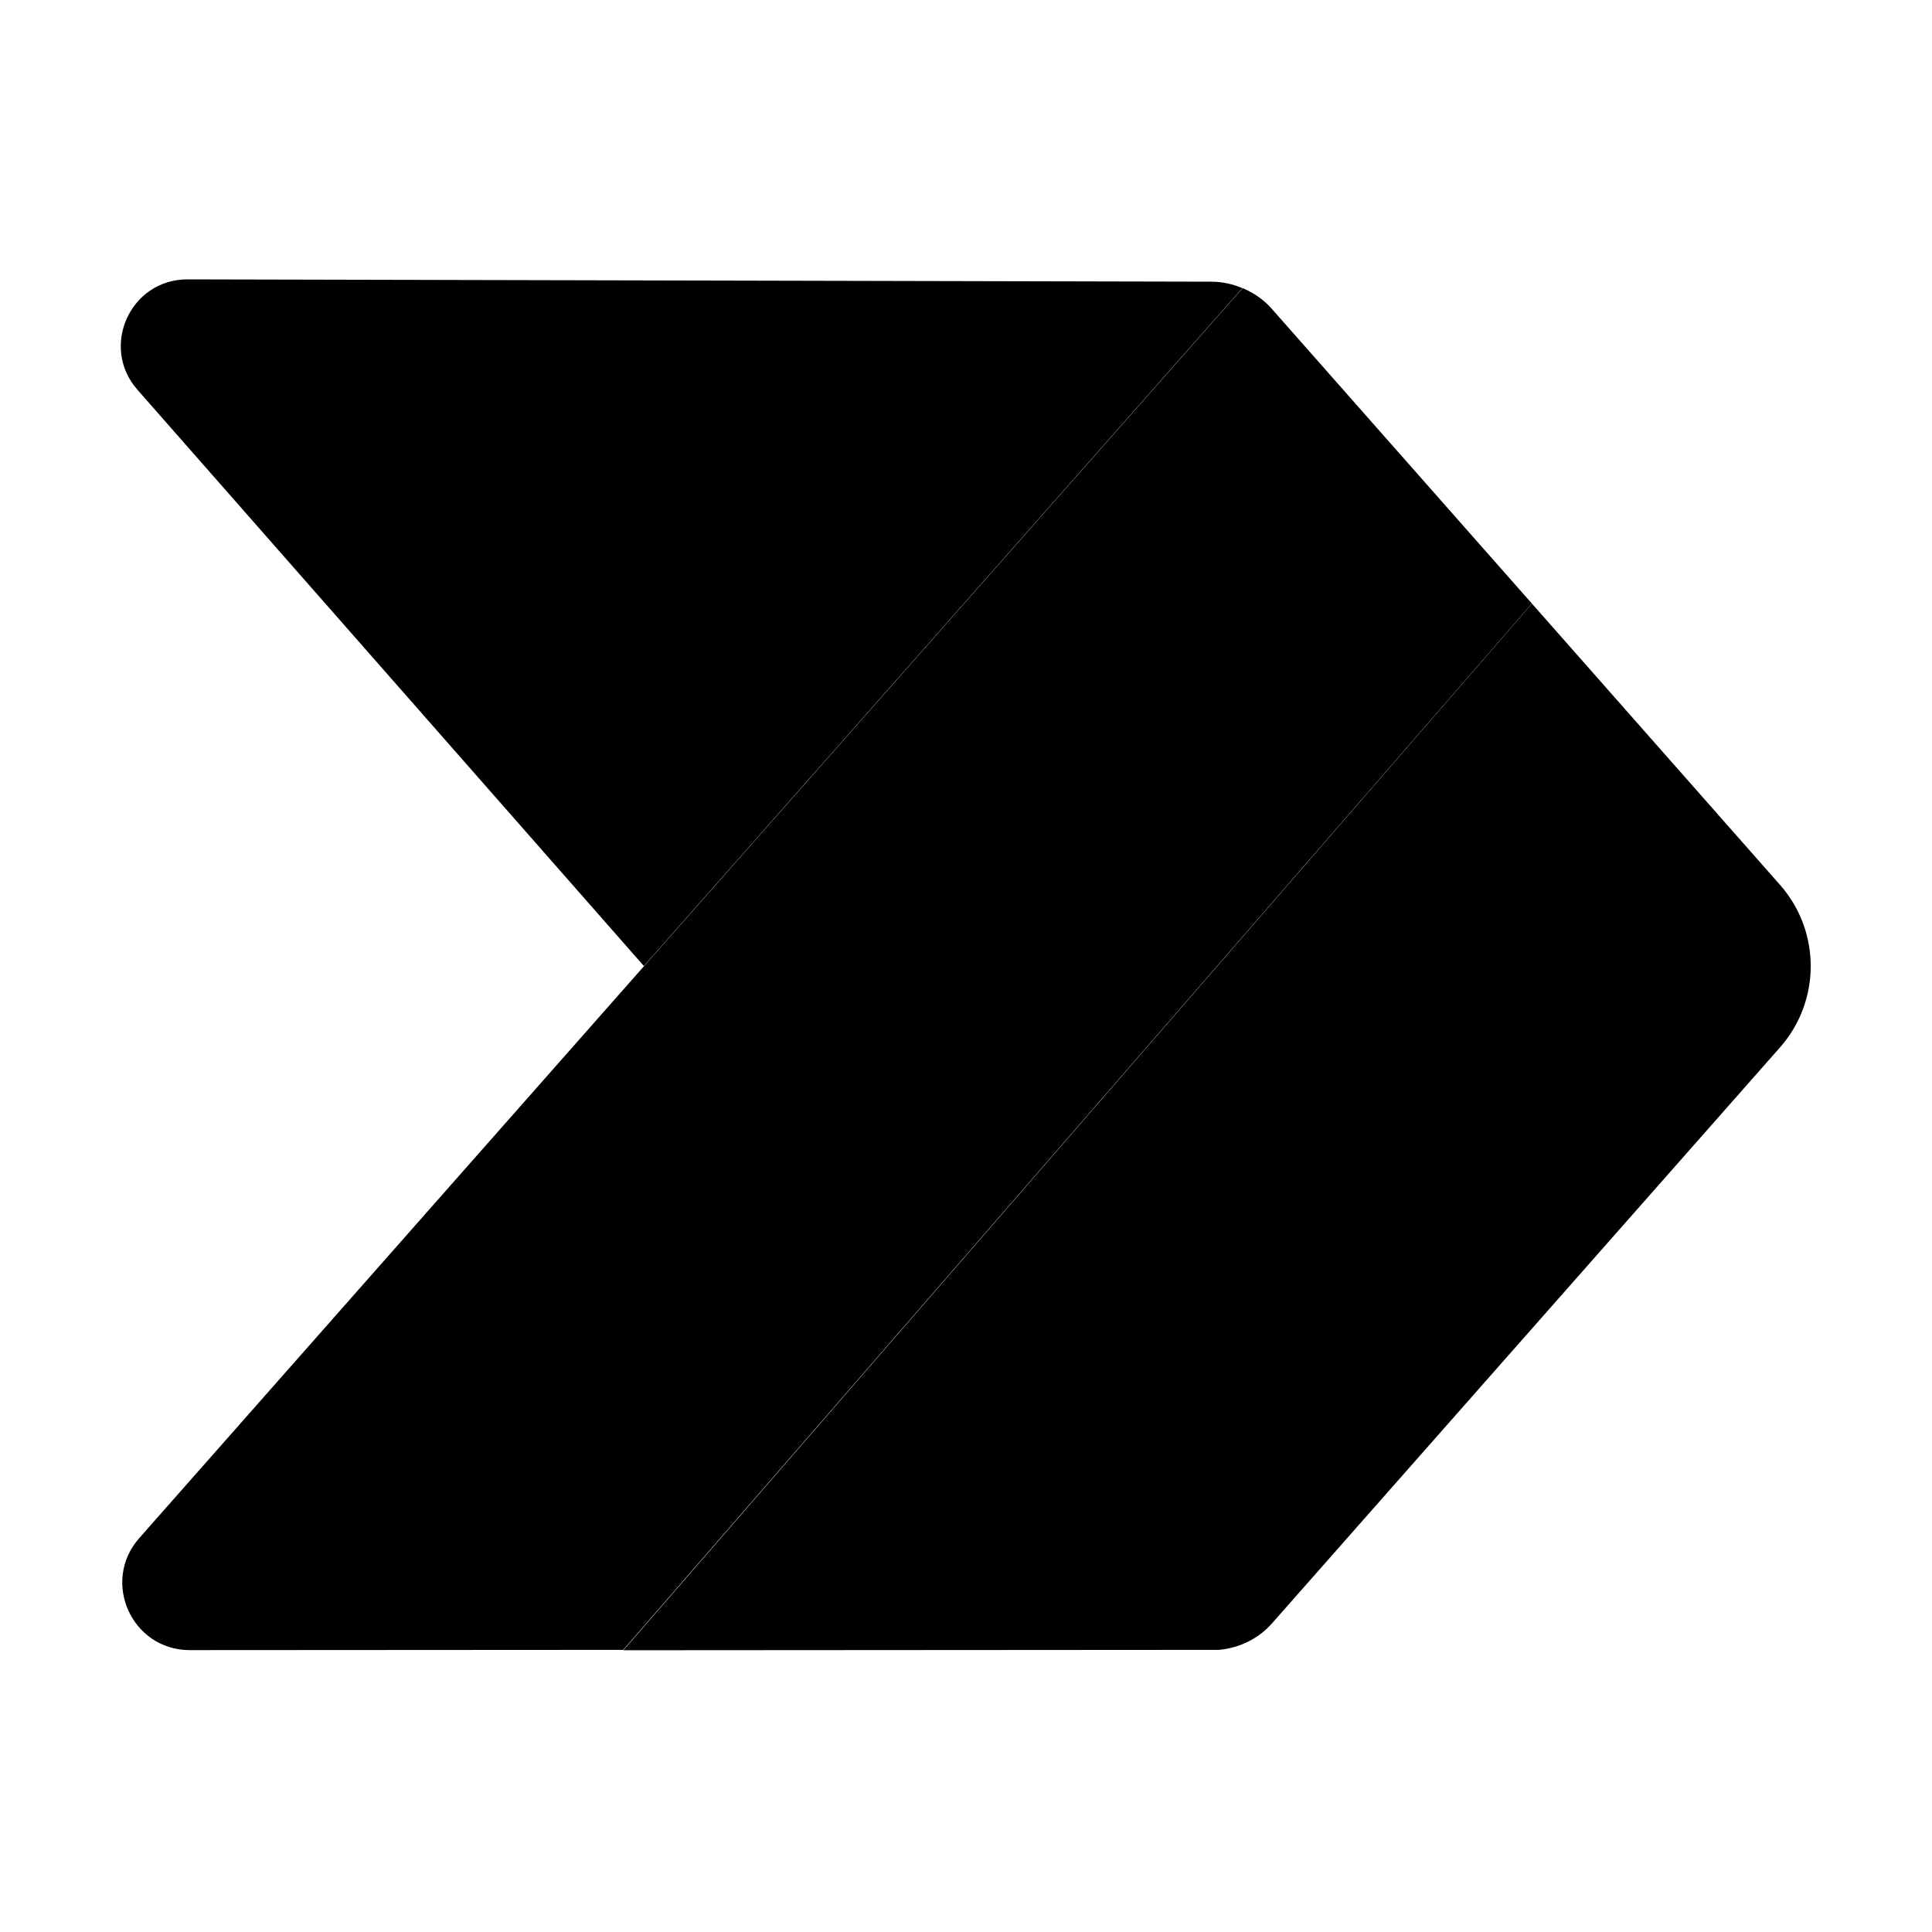
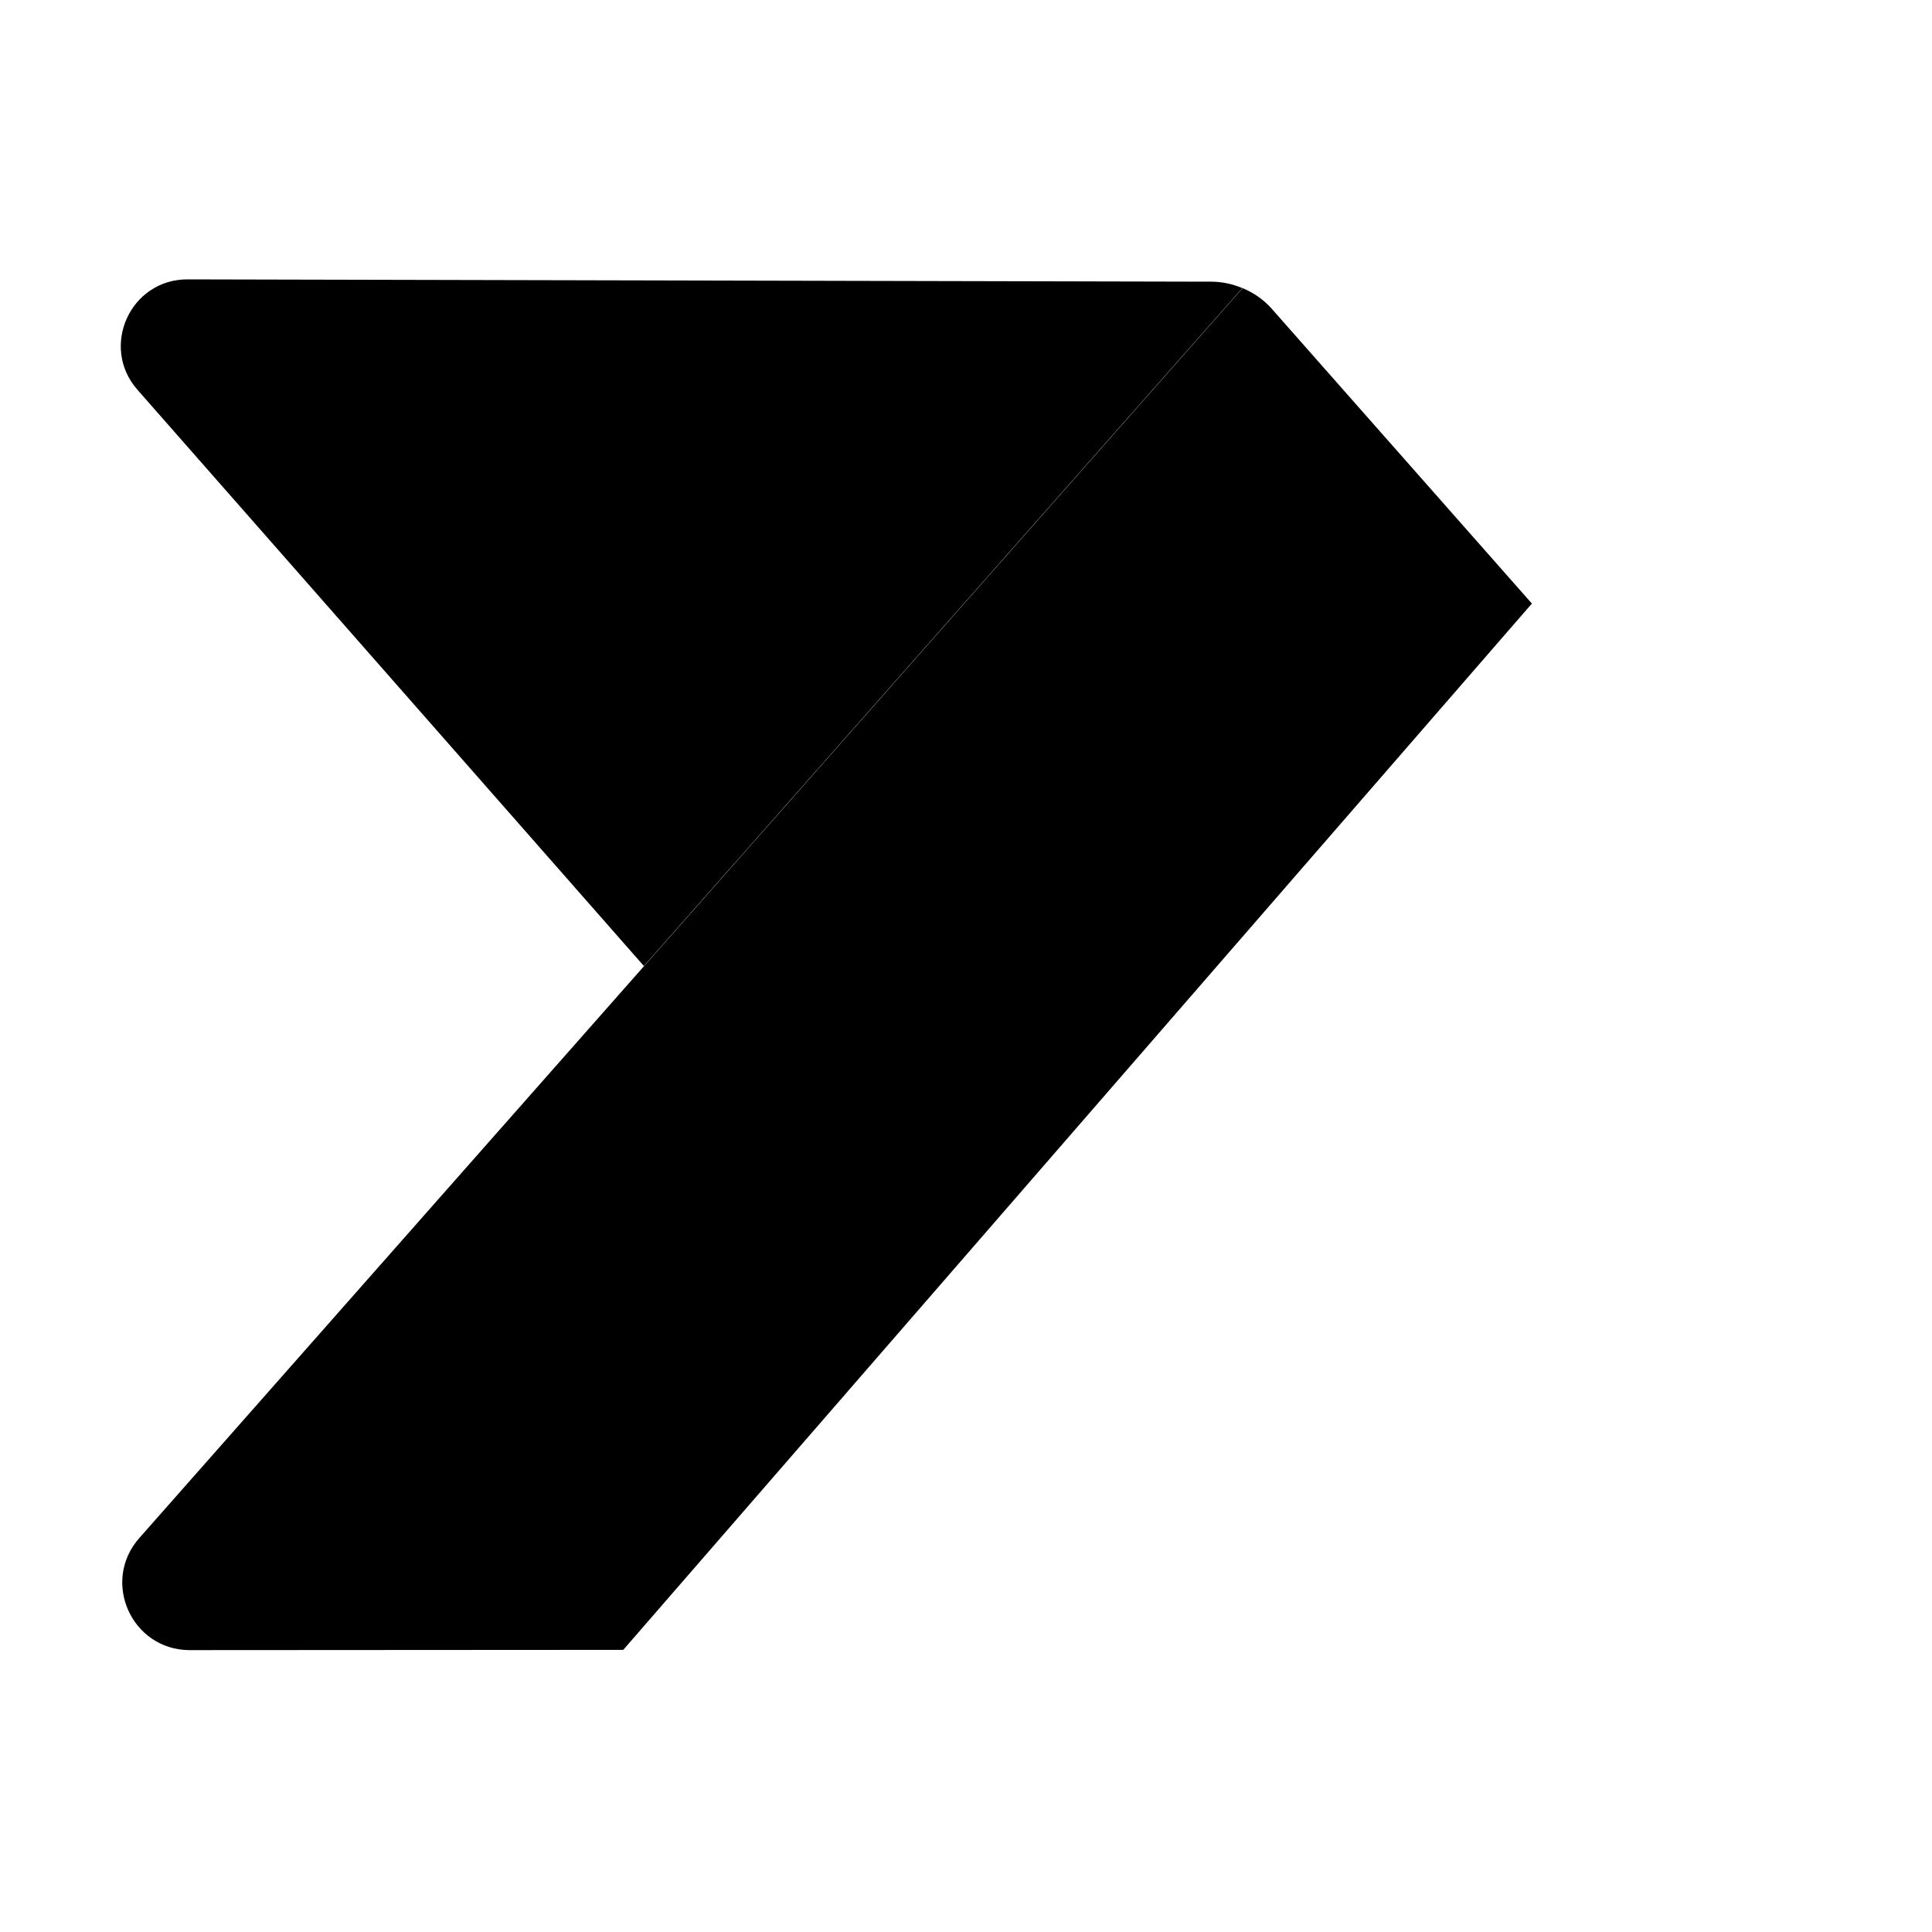
<svg xmlns="http://www.w3.org/2000/svg" width="30" height="30" viewBox="0 0 30 30" fill="none">
  <path d="M2.912 4.338H2.909C2.022 4.338 1.548 5.385 2.134 6.052L9.998 15L19.291 4.474C19.141 4.411 18.978 4.374 18.811 4.374L2.912 4.338Z" fill="black" />
  <path d="M23.787 9.372L19.749 4.796C19.623 4.653 19.467 4.546 19.295 4.474L10.002 15L2.162 23.884C1.568 24.558 2.042 25.615 2.937 25.623L9.678 25.619L23.787 9.372Z" fill="black" />
-   <path d="M27.639 13.739L23.788 9.373L9.68 25.625L18.927 25.619C19.243 25.59 19.54 25.448 19.752 25.207L27.639 16.265C28.276 15.544 28.276 14.46 27.639 13.739Z" fill="black" />
  <path opacity="0.05" d="M10.001 15L19.294 4.474C19.143 4.411 18.981 4.374 18.814 4.374L18.55 4.373L9.586 14.528L10.001 15Z" fill="black" />
  <path opacity="0.07" d="M9.797 14.765L10.004 15L19.297 4.474C19.189 4.429 19.073 4.403 18.956 4.389L9.797 14.765Z" fill="black" />
</svg>